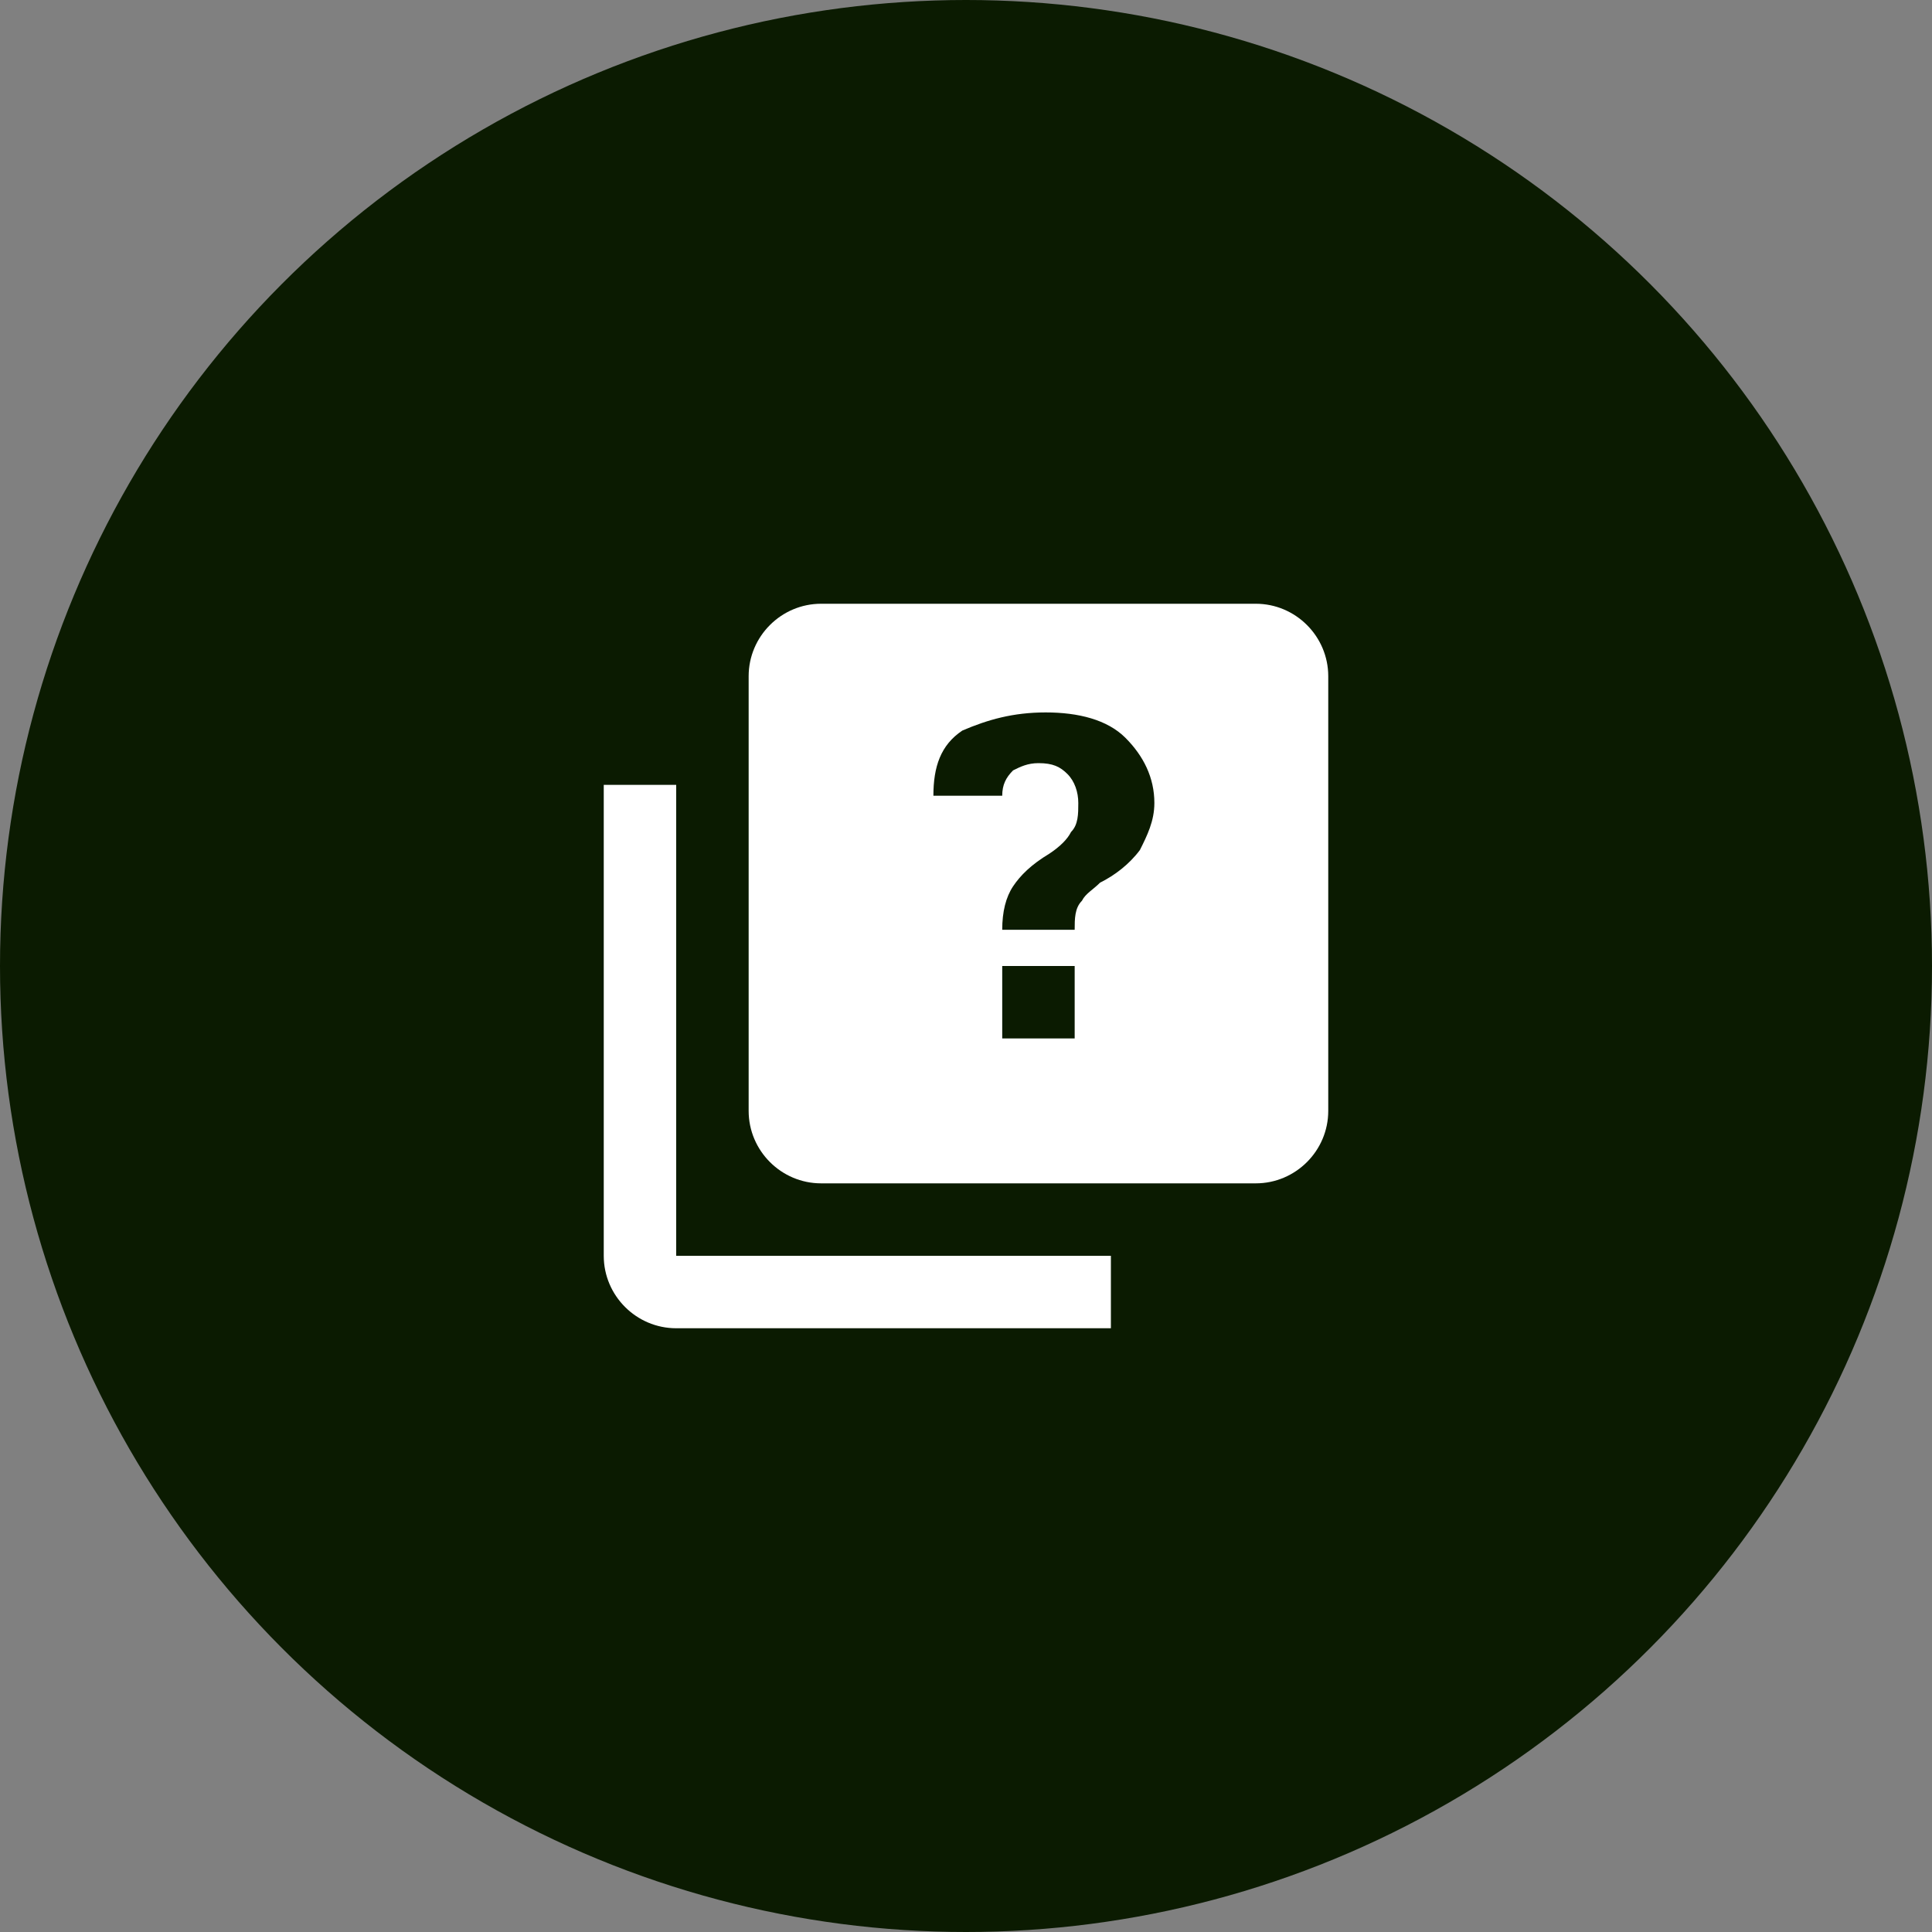
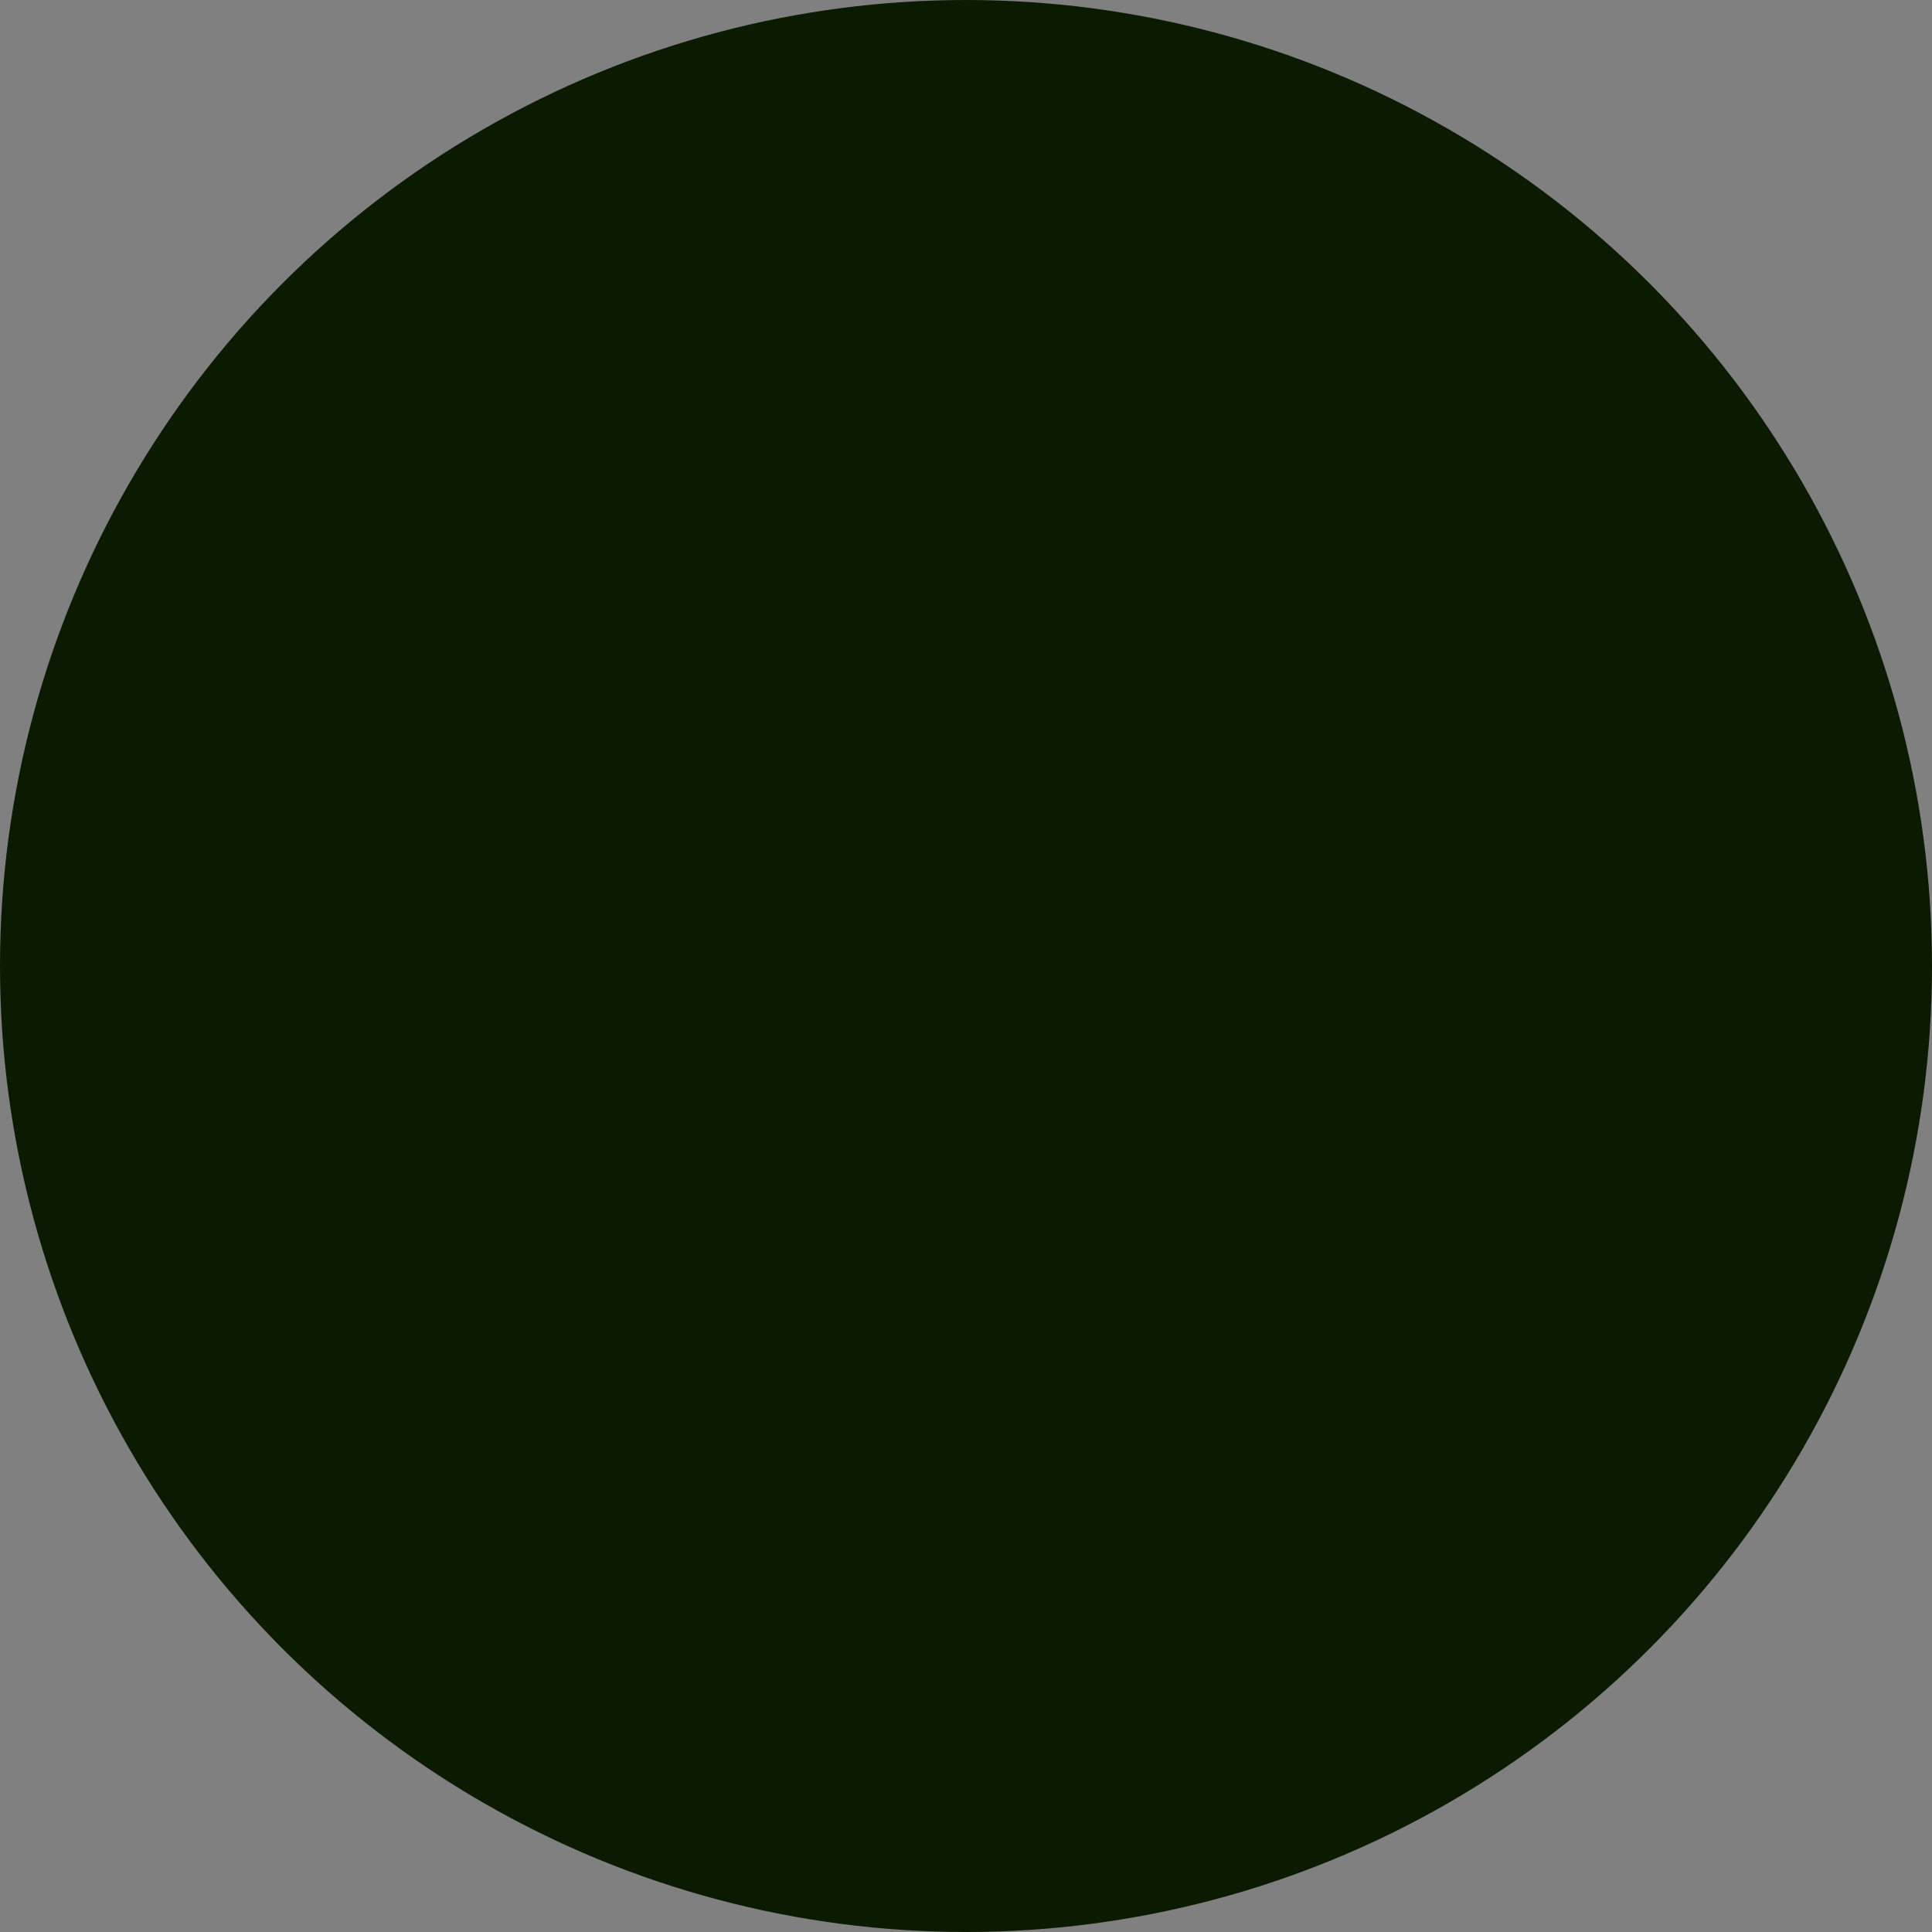
<svg xmlns="http://www.w3.org/2000/svg" width="80" height="80" viewBox="0 0 80 80" fill="none">
  <rect x="0" y="0" width="80" height="80" fill="#808080" stroke="none" />
  <circle cx="40" cy="40" r="40" fill="#0B1B01" />
-   <path d="M46 52V55H28C26.35 55 25 53.65 25 52V32.5H28V52H46ZM52 25H34C32.35 25 31 26.35 31 28V46C31 47.65 32.35 49 34 49H52C53.65 49 55 47.65 55 46V28C55 26.35 53.65 25 52 25ZM44.5 43H41.5V40H44.5V43ZM47.2 35.2C46.75 35.8 46.15 36.25 45.55 36.55C45.25 36.85 44.95 37 44.8 37.3C44.5 37.6 44.5 38.05 44.5 38.5H41.5C41.5 37.75 41.65 37.15 41.95 36.7C42.25 36.25 42.7 35.8 43.45 35.35C43.9 35.05 44.2 34.75 44.35 34.45C44.65 34.15 44.65 33.7 44.65 33.25C44.65 32.8 44.5 32.35 44.2 32.05C43.9 31.75 43.6 31.6 43 31.6C42.55 31.6 42.25 31.75 41.95 31.9C41.65 32.2 41.5 32.5 41.5 32.95H38.65C38.65 31.75 38.95 30.85 39.85 30.25C40.9 29.8 41.95 29.5 43.3 29.5C44.65 29.5 45.85 29.8 46.6 30.55C47.35 31.3 47.8 32.2 47.8 33.25C47.8 34 47.5 34.6 47.2 35.2Z" fill="white" />
</svg>